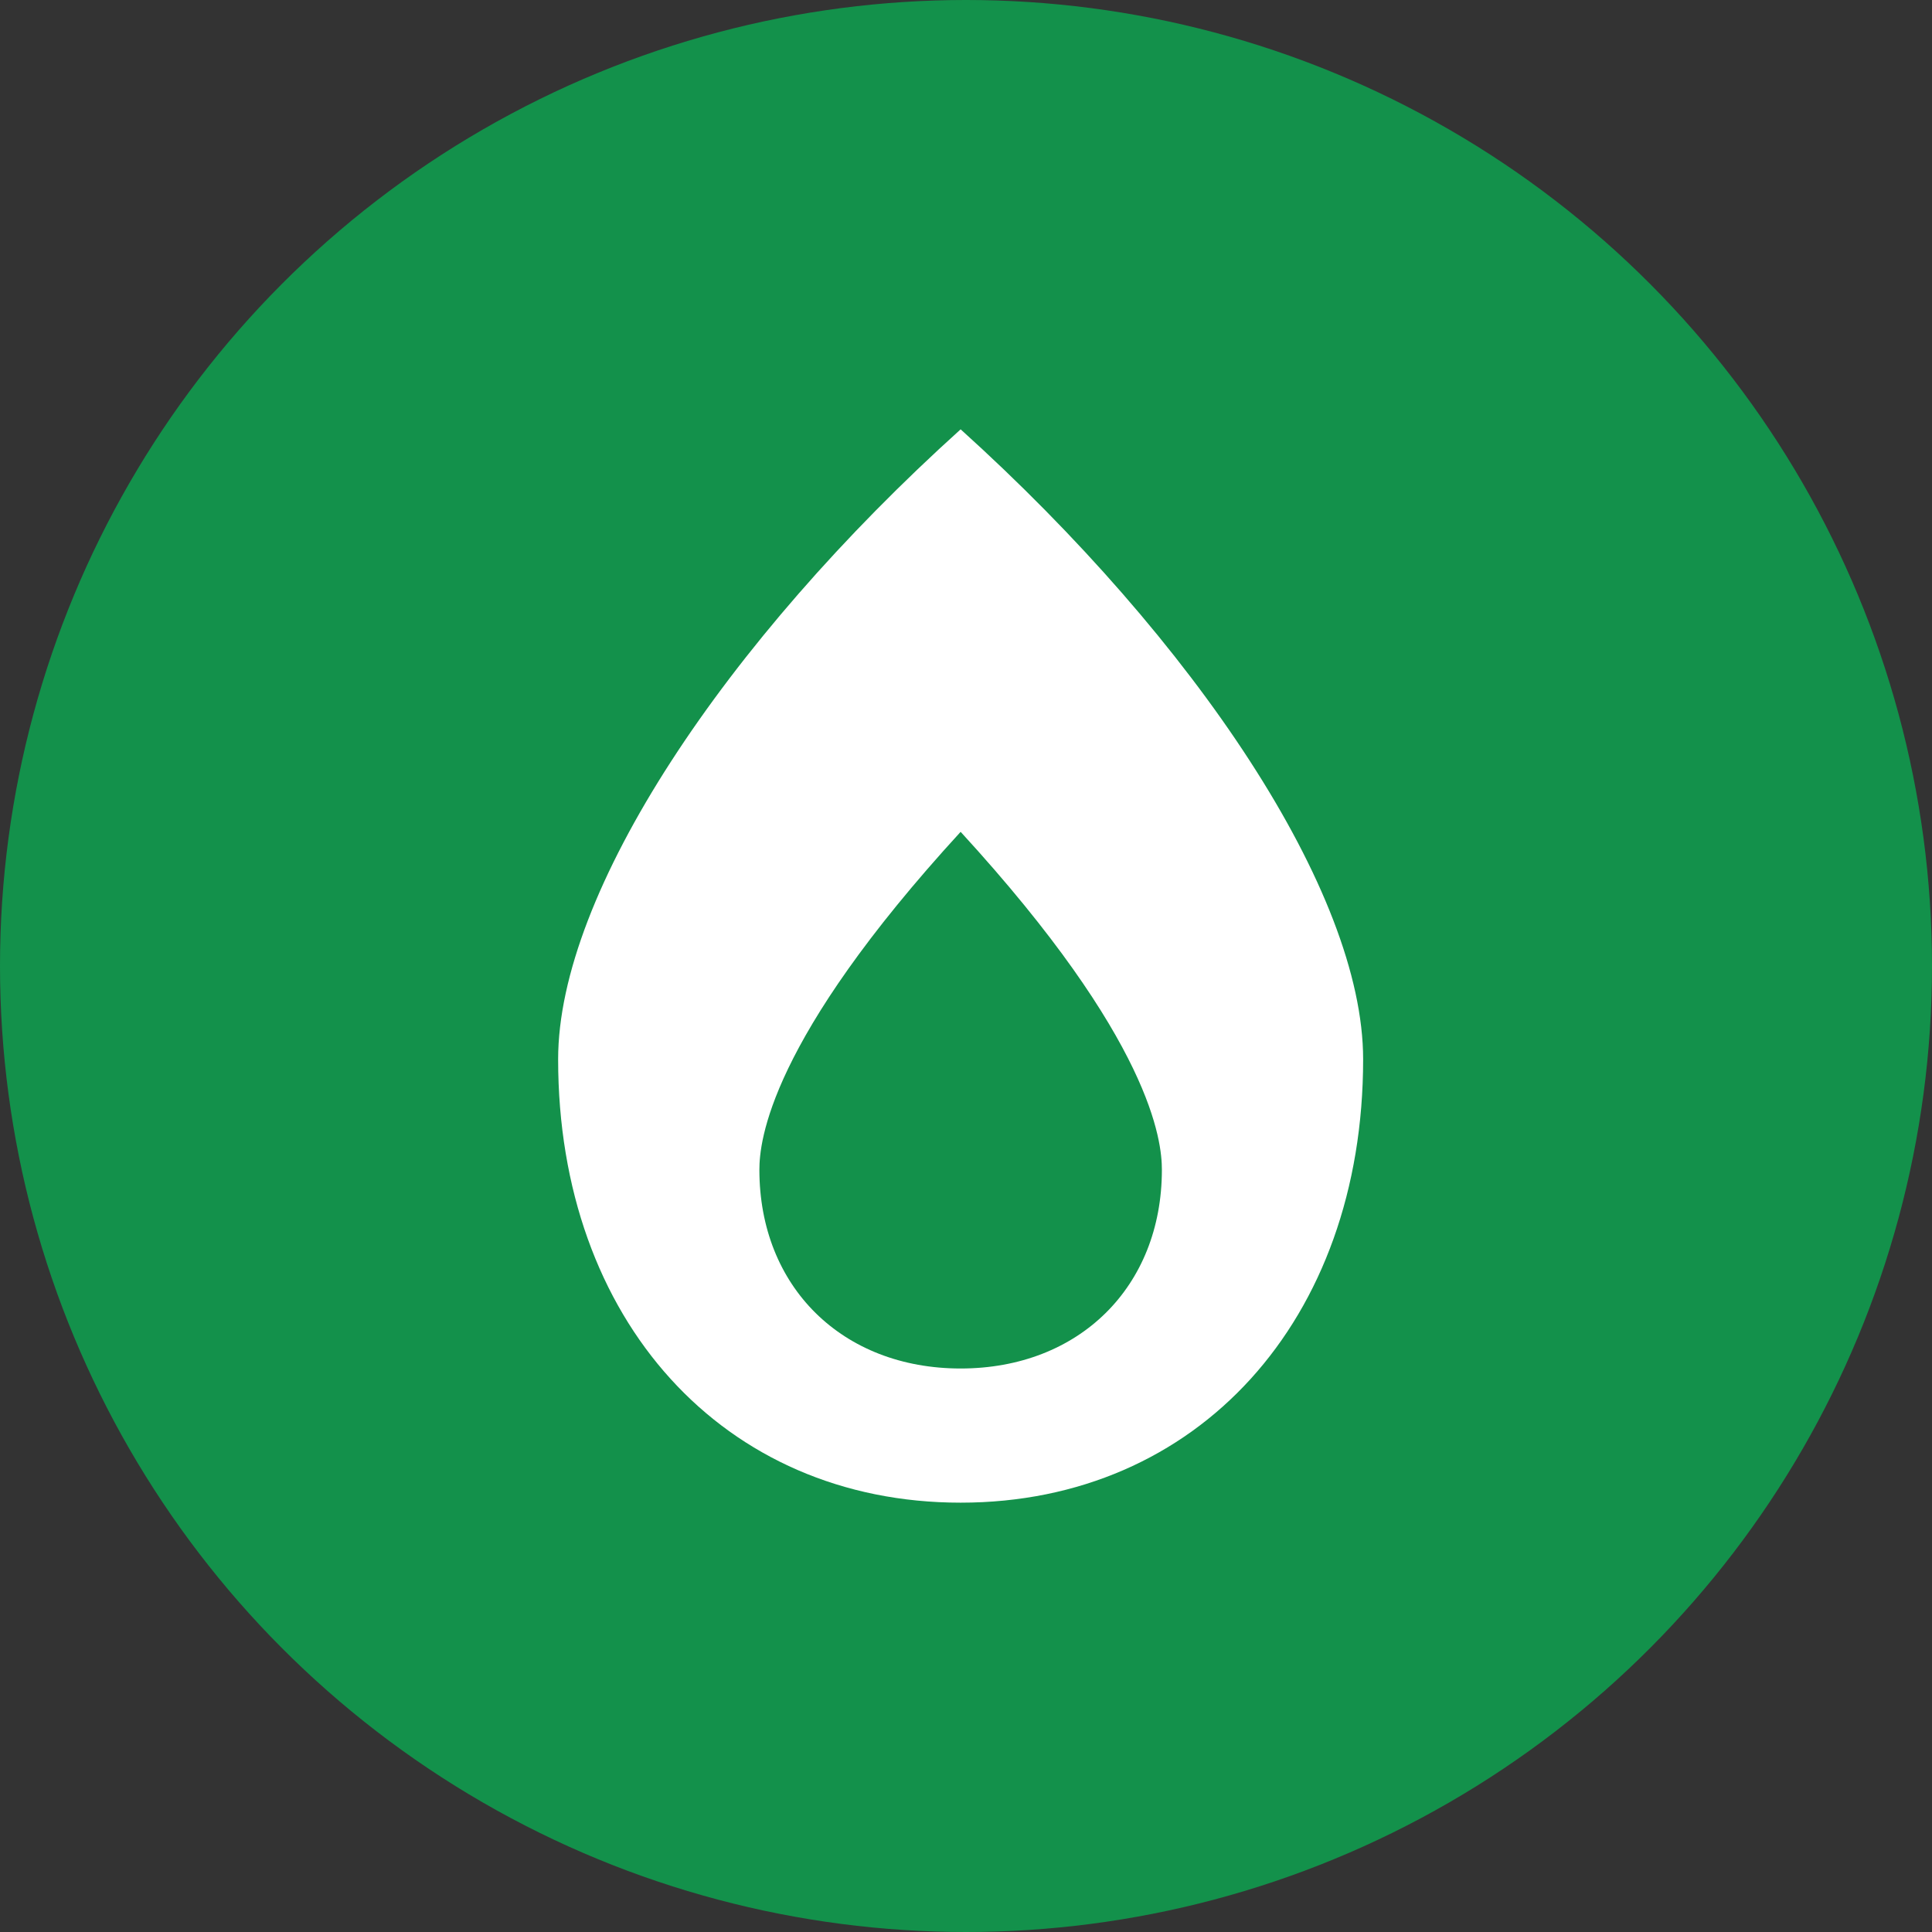
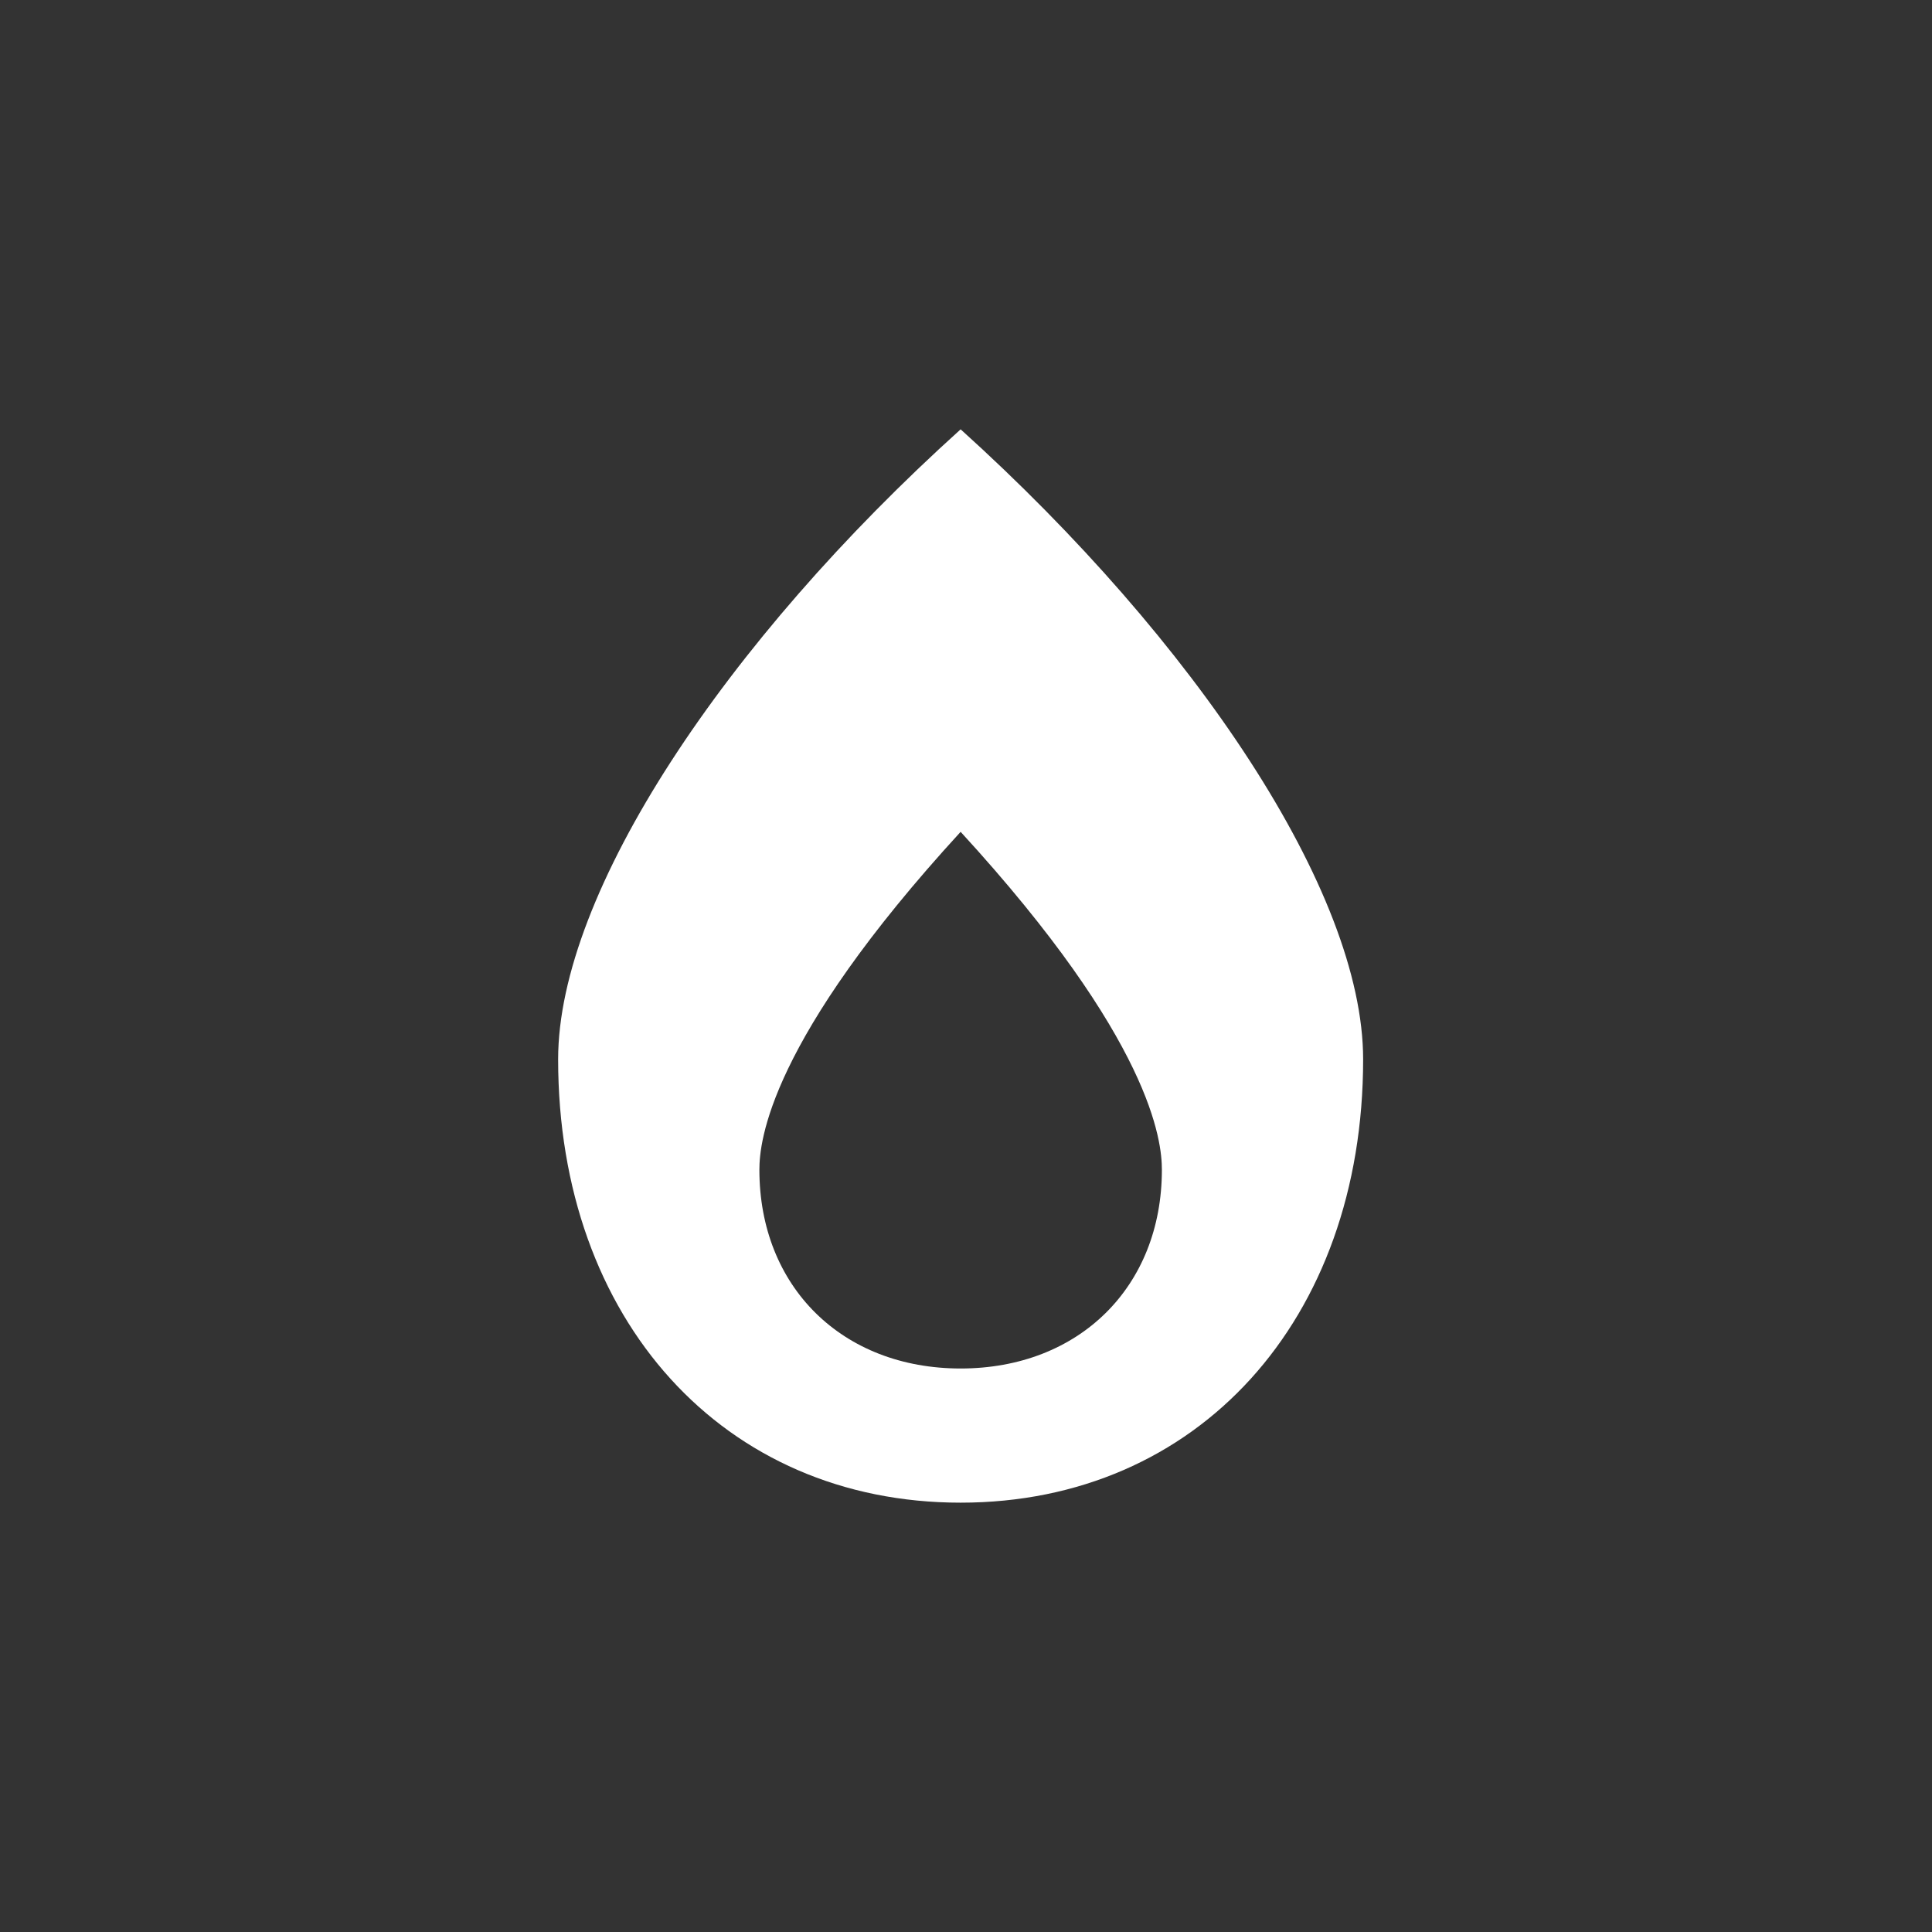
<svg xmlns="http://www.w3.org/2000/svg" width="90" height="90" viewBox="0 0 90 90" fill="none">
  <rect x="0" y="0" width="90" height="90" fill="#333333" stroke="none" />
-   <circle cx="45" cy="45" r="45" fill="#13914B" />
  <path d="M44.75 20C33.783 29.893 26 41.572 26 49.346C26 61.504 33.715 70 44.75 70C55.785 70 63.5 61.504 63.5 49.346C63.5 41.543 55.668 29.854 44.75 20ZM44.75 63.75C39.232 63.75 35.375 59.941 35.375 54.492C35.375 53.174 35.824 48.486 44.75 38.75C53.676 48.486 54.125 53.174 54.125 54.492C54.125 59.941 50.268 63.75 44.75 63.75Z" fill="white" />
</svg>